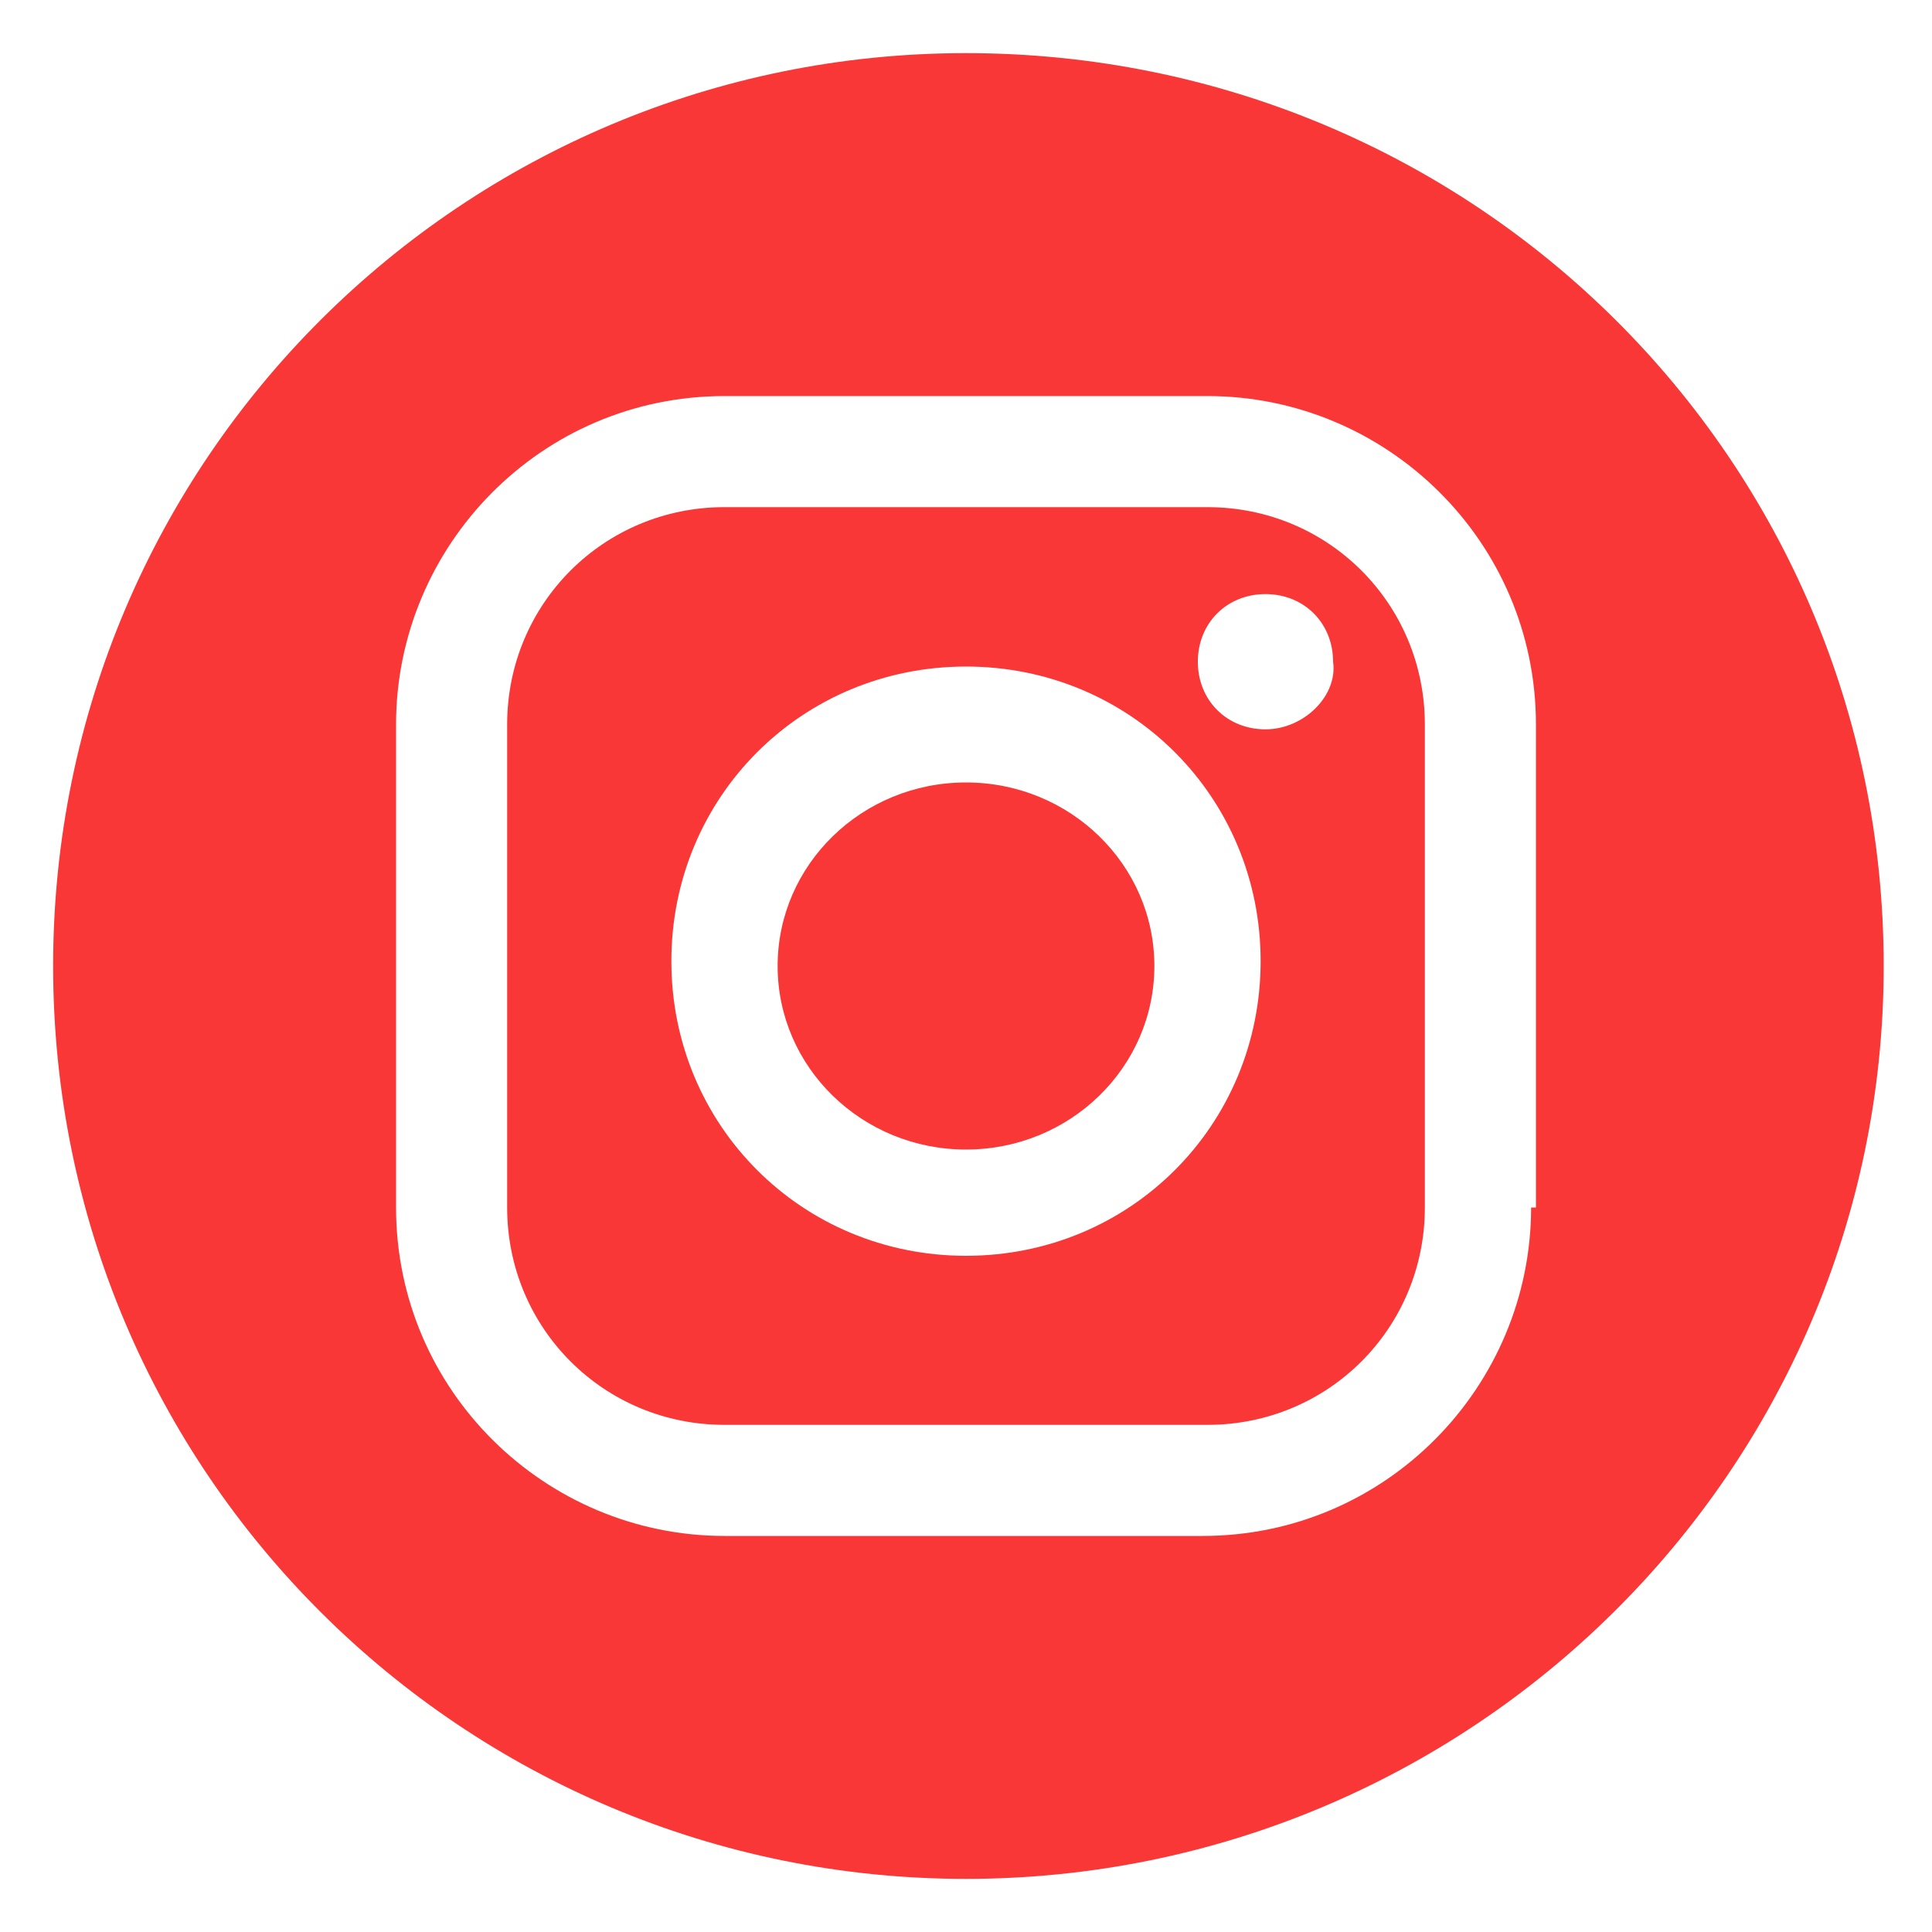
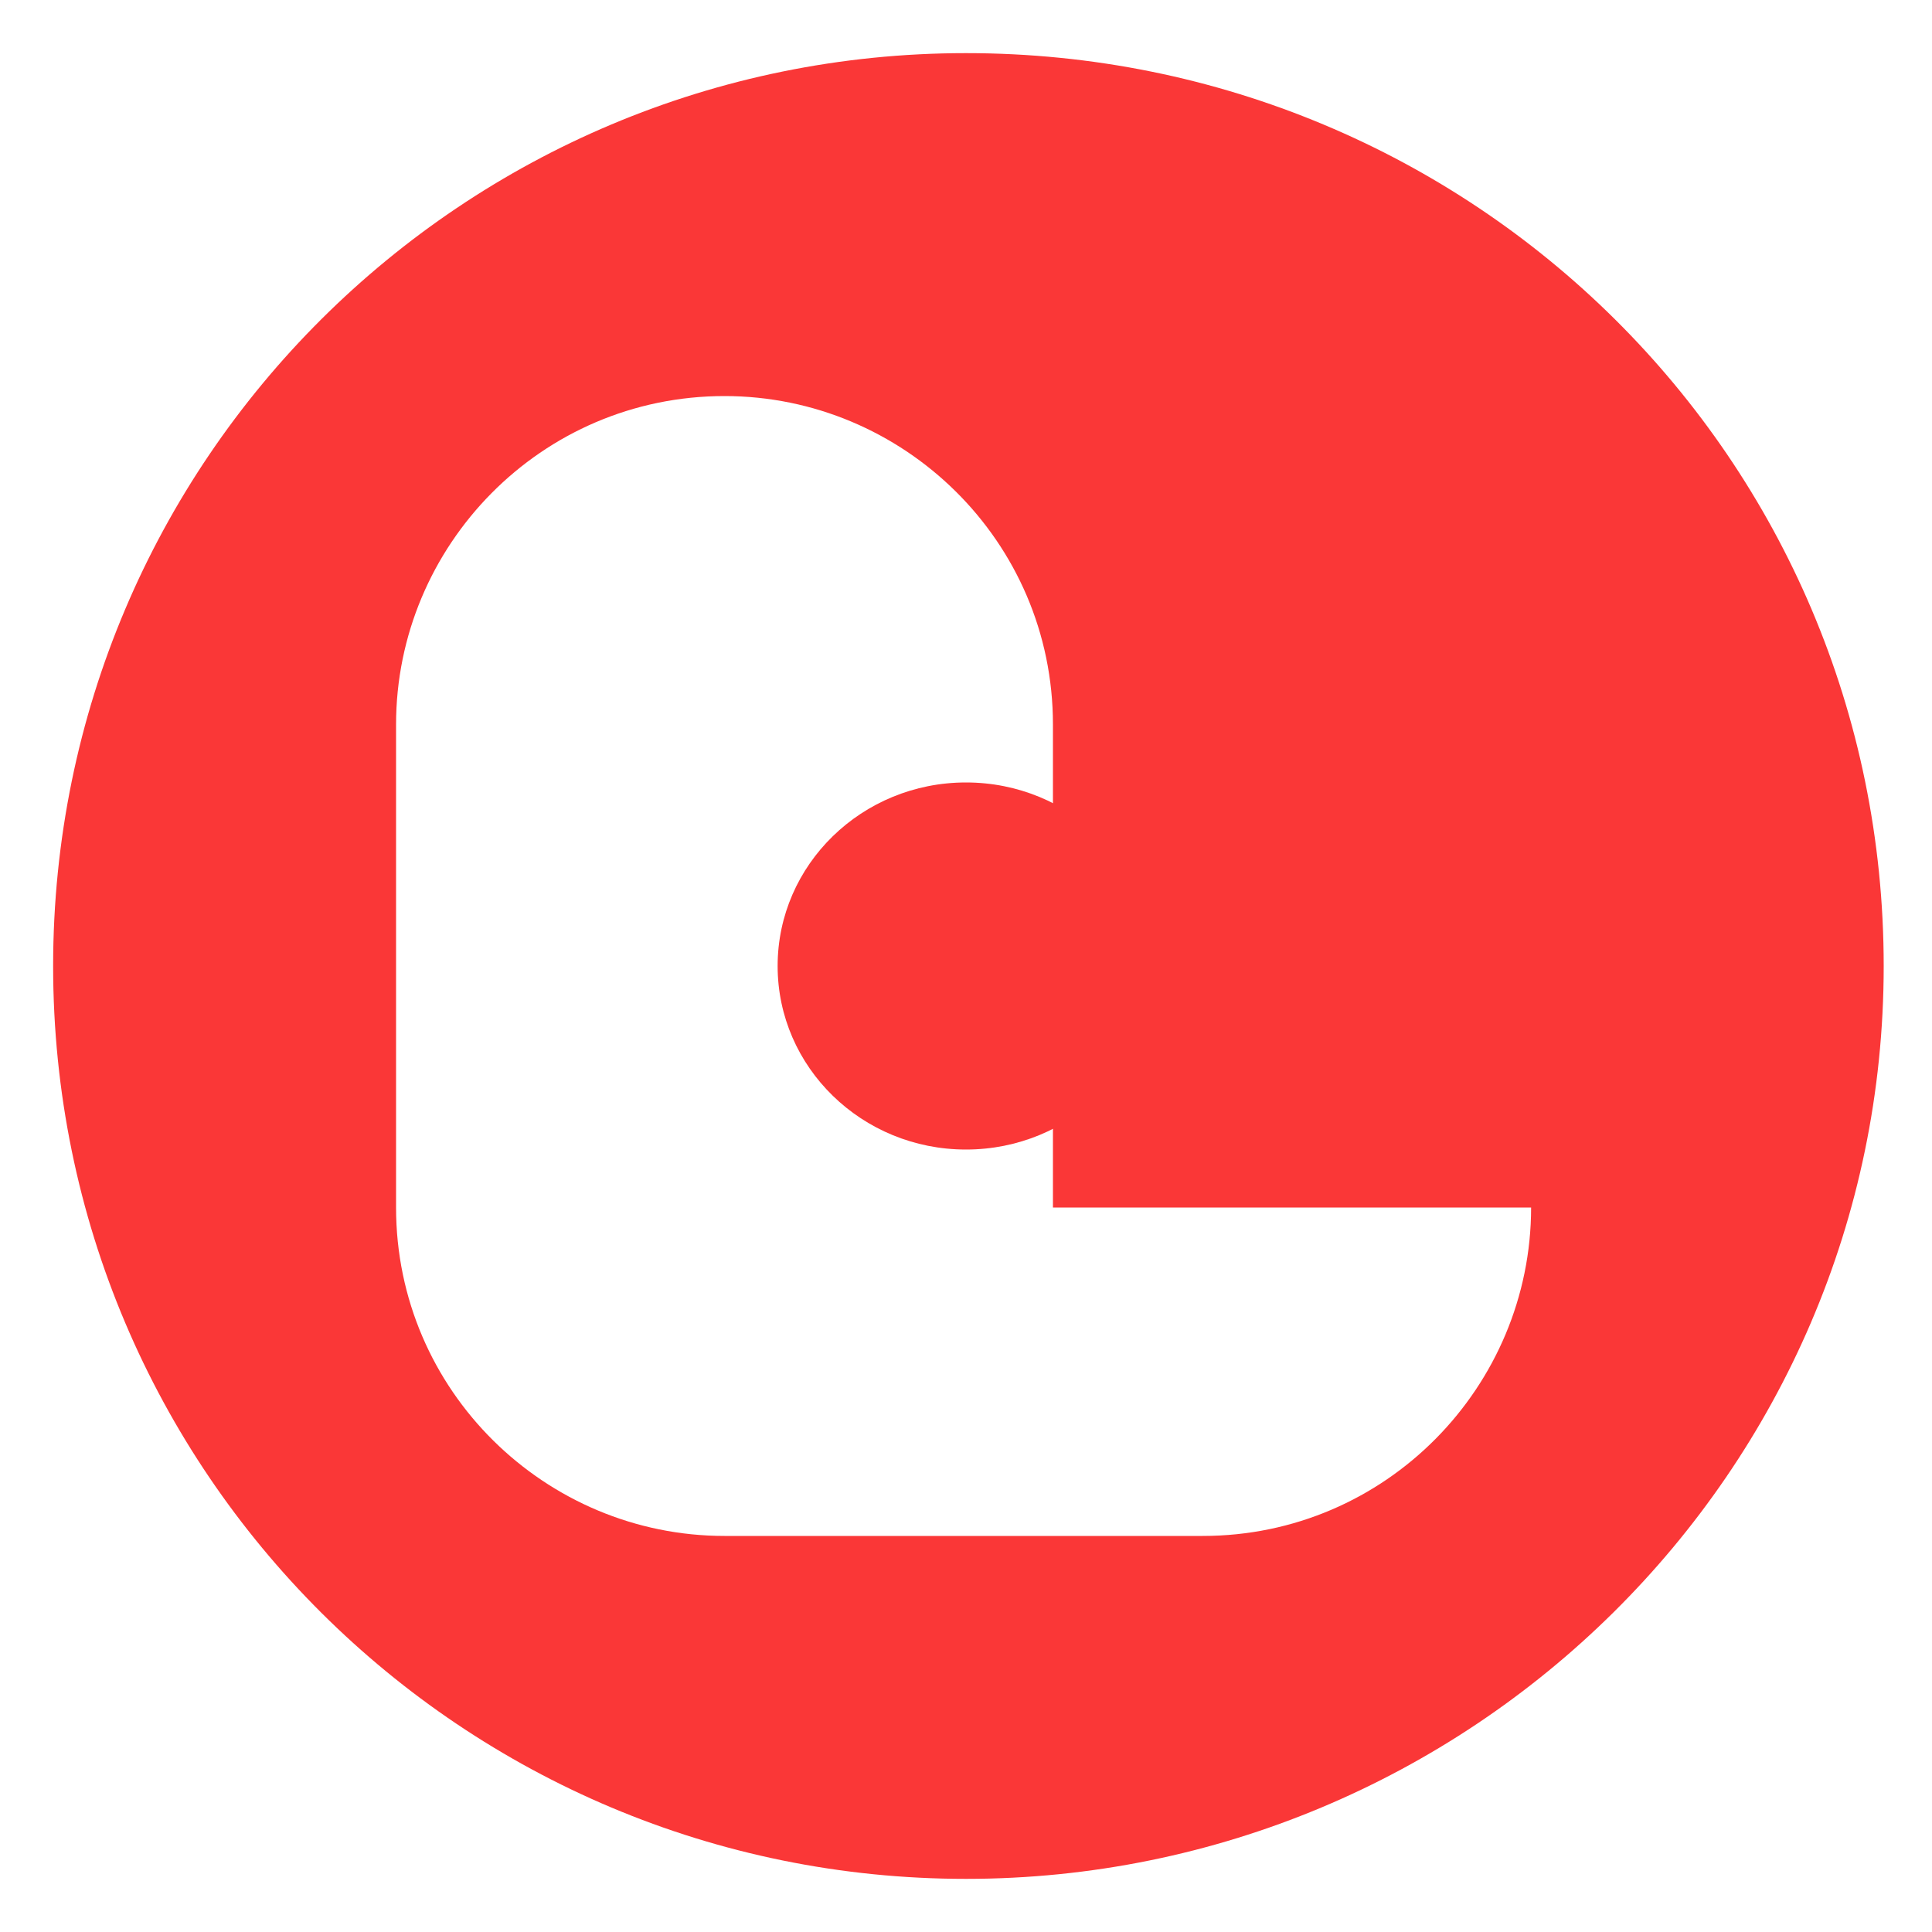
<svg xmlns="http://www.w3.org/2000/svg" version="1.1" id="Layer_1" x="0px" y="0px" viewBox="0 0 40 40" style="enable-background:new 0 0 40 40;" xml:space="preserve">
  <style type="text/css">
	.st0{fill:#FA3737;}
</style>
  <g>
-     <path class="st0" d="M25,10.5H15c-2.5,0-4.5,2-4.5,4.5V25c0,2.5,2,4.5,4.5,4.5h10c2.5,0,4.5-2,4.5-4.5V15   C29.5,12.5,27.5,10.5,25,10.5z M20,26c-3.4,0-6.1-2.7-6.1-6.1s2.7-6.1,6.1-6.1s6.1,2.7,6.1,6.1S23.4,26,20,26z M26.2,15.1   c-0.8,0-1.4-0.6-1.4-1.4c0-0.8,0.6-1.4,1.4-1.4c0.8,0,1.4,0.6,1.4,1.4C27.7,14.4,27,15.1,26.2,15.1z" />
-     <path class="st0" d="M20,1.1C9.6,1.1,1.1,9.5,1.1,20S9.6,38.9,20,38.9S39,30.5,39,20S30.5,1.1,20,1.1z M31.7,25   c0,3.7-3,6.8-6.8,6.8H15c-3.7,0-6.8-3-6.8-6.8V15c0-3.7,3-6.8,6.8-6.8h10c3.7,0,6.8,3,6.8,6.8V25z" />
+     <path class="st0" d="M20,1.1C9.6,1.1,1.1,9.5,1.1,20S9.6,38.9,20,38.9S39,30.5,39,20S30.5,1.1,20,1.1z M31.7,25   c0,3.7-3,6.8-6.8,6.8H15c-3.7,0-6.8-3-6.8-6.8V15c0-3.7,3-6.8,6.8-6.8c3.7,0,6.8,3,6.8,6.8V25z" />
    <ellipse class="st0" cx="20" cy="20" rx="3.9" ry="3.8" />
  </g>
</svg>